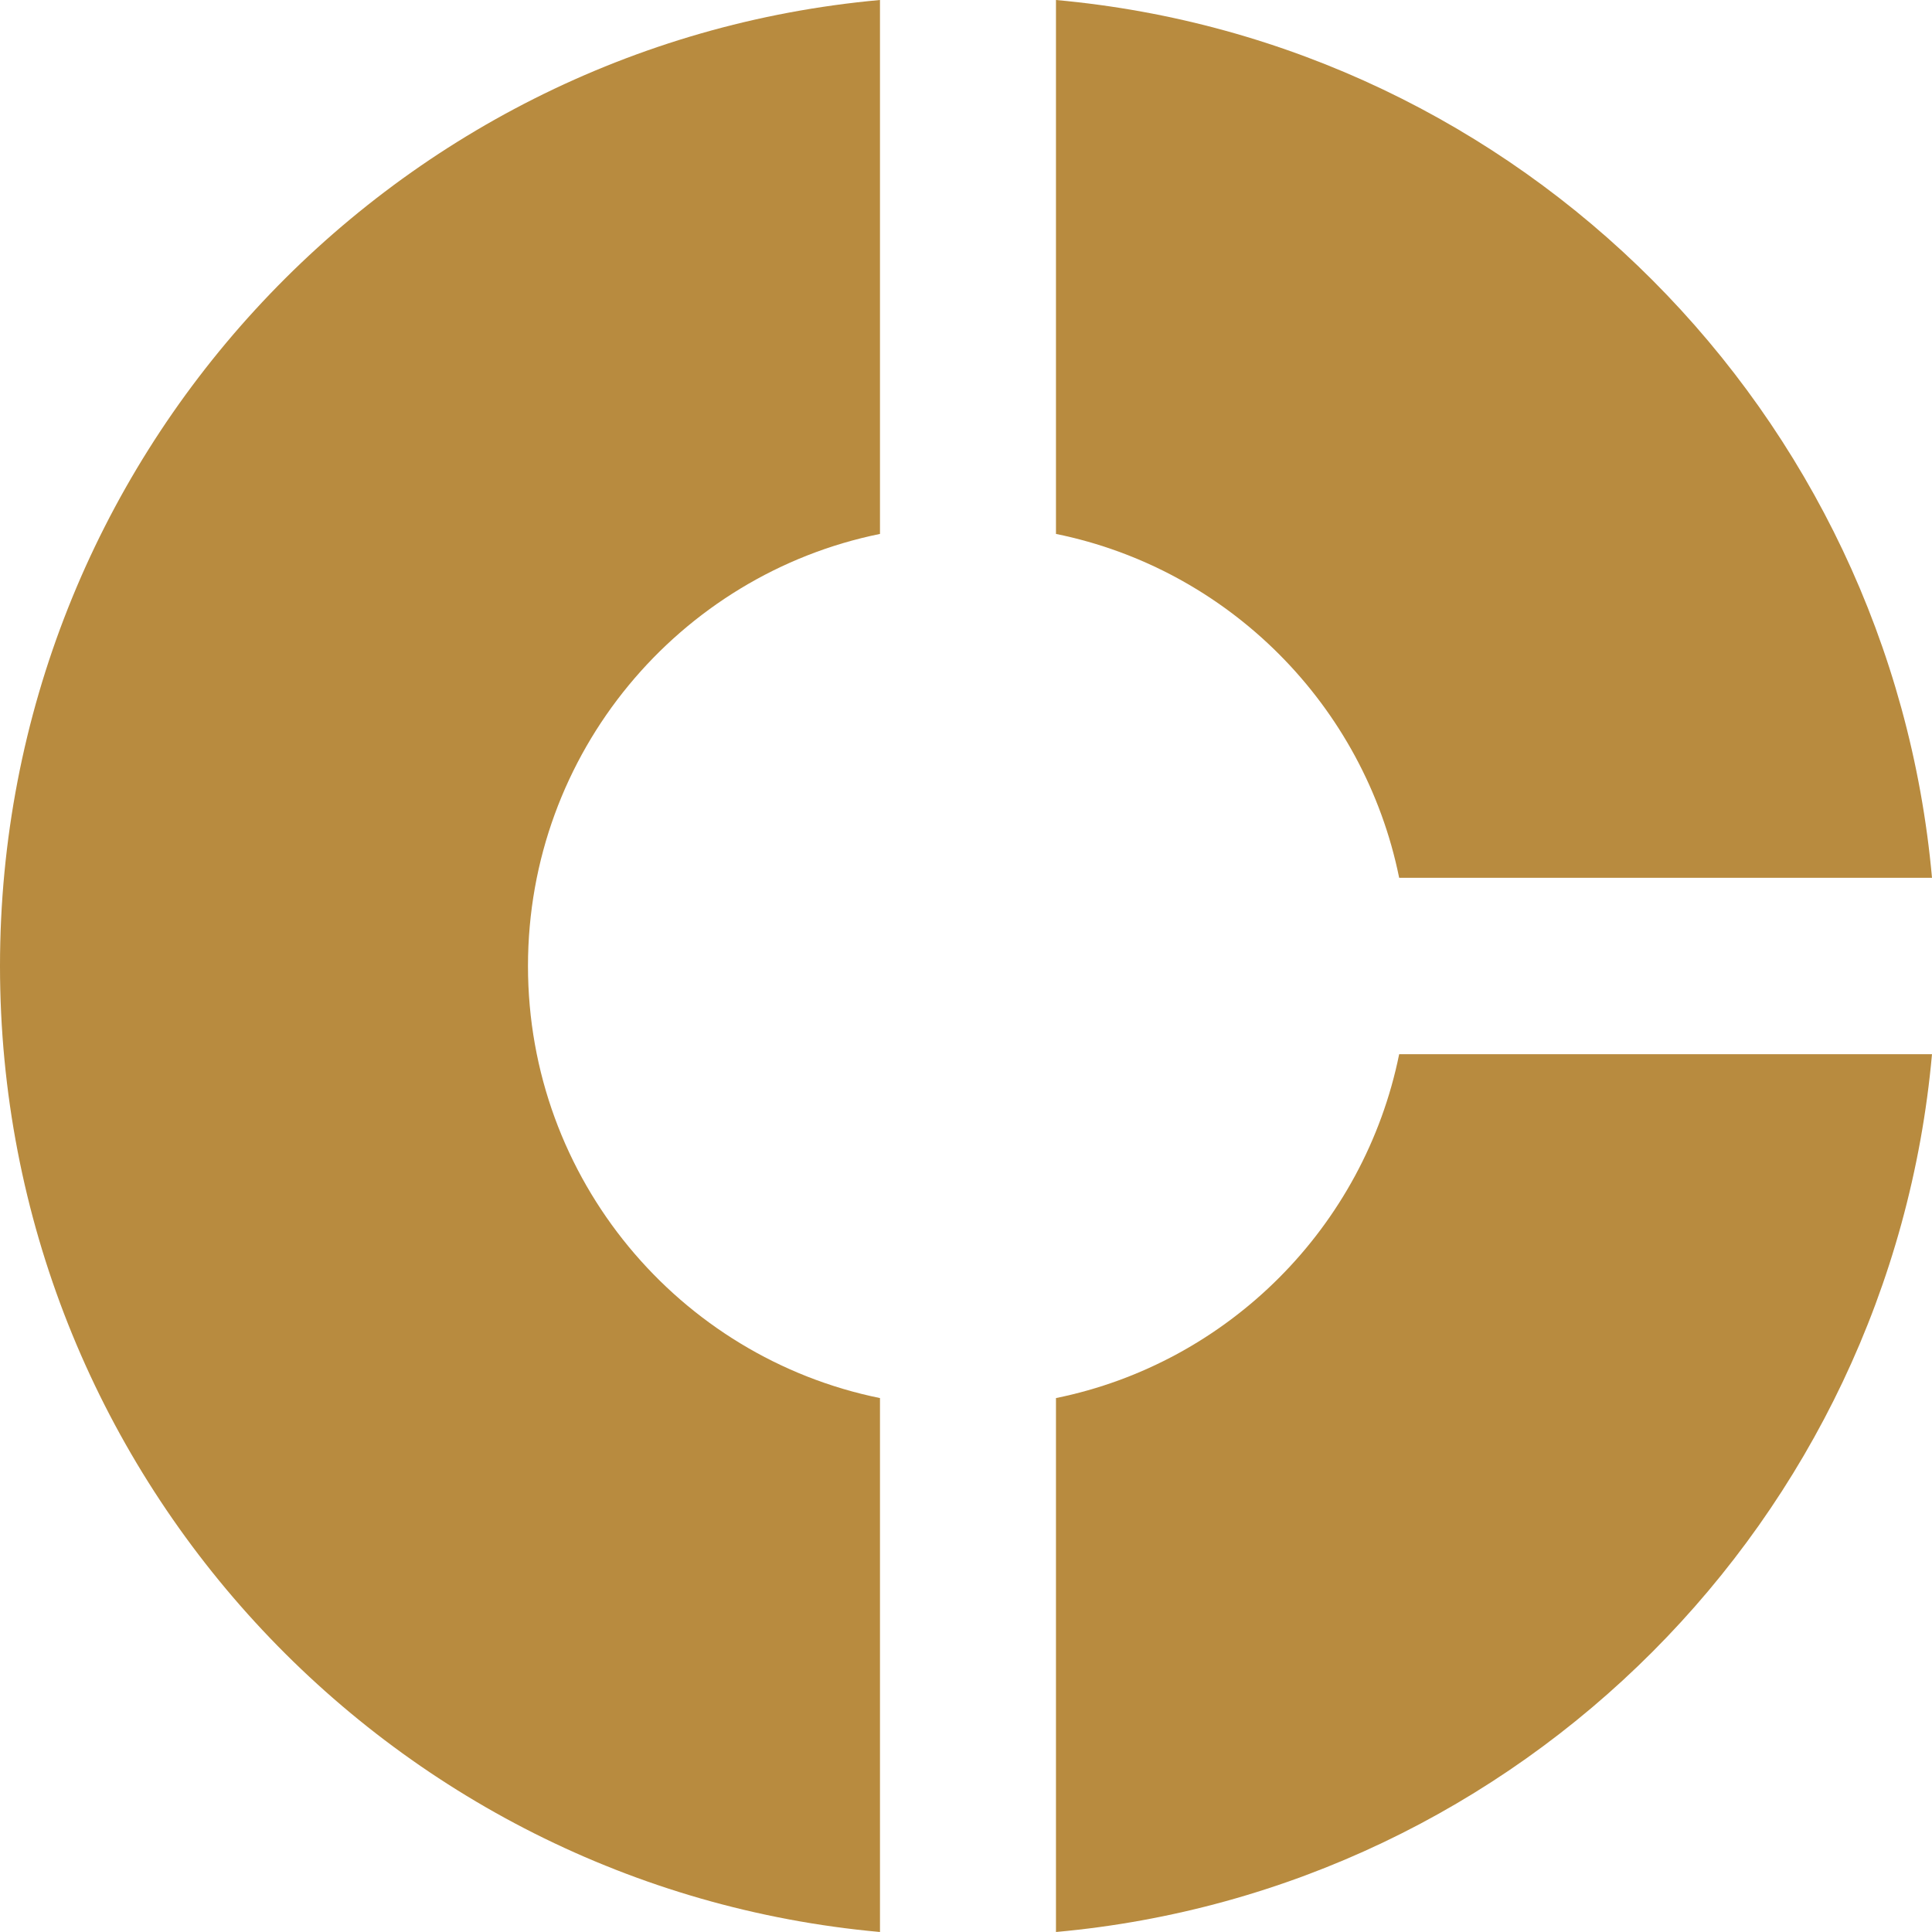
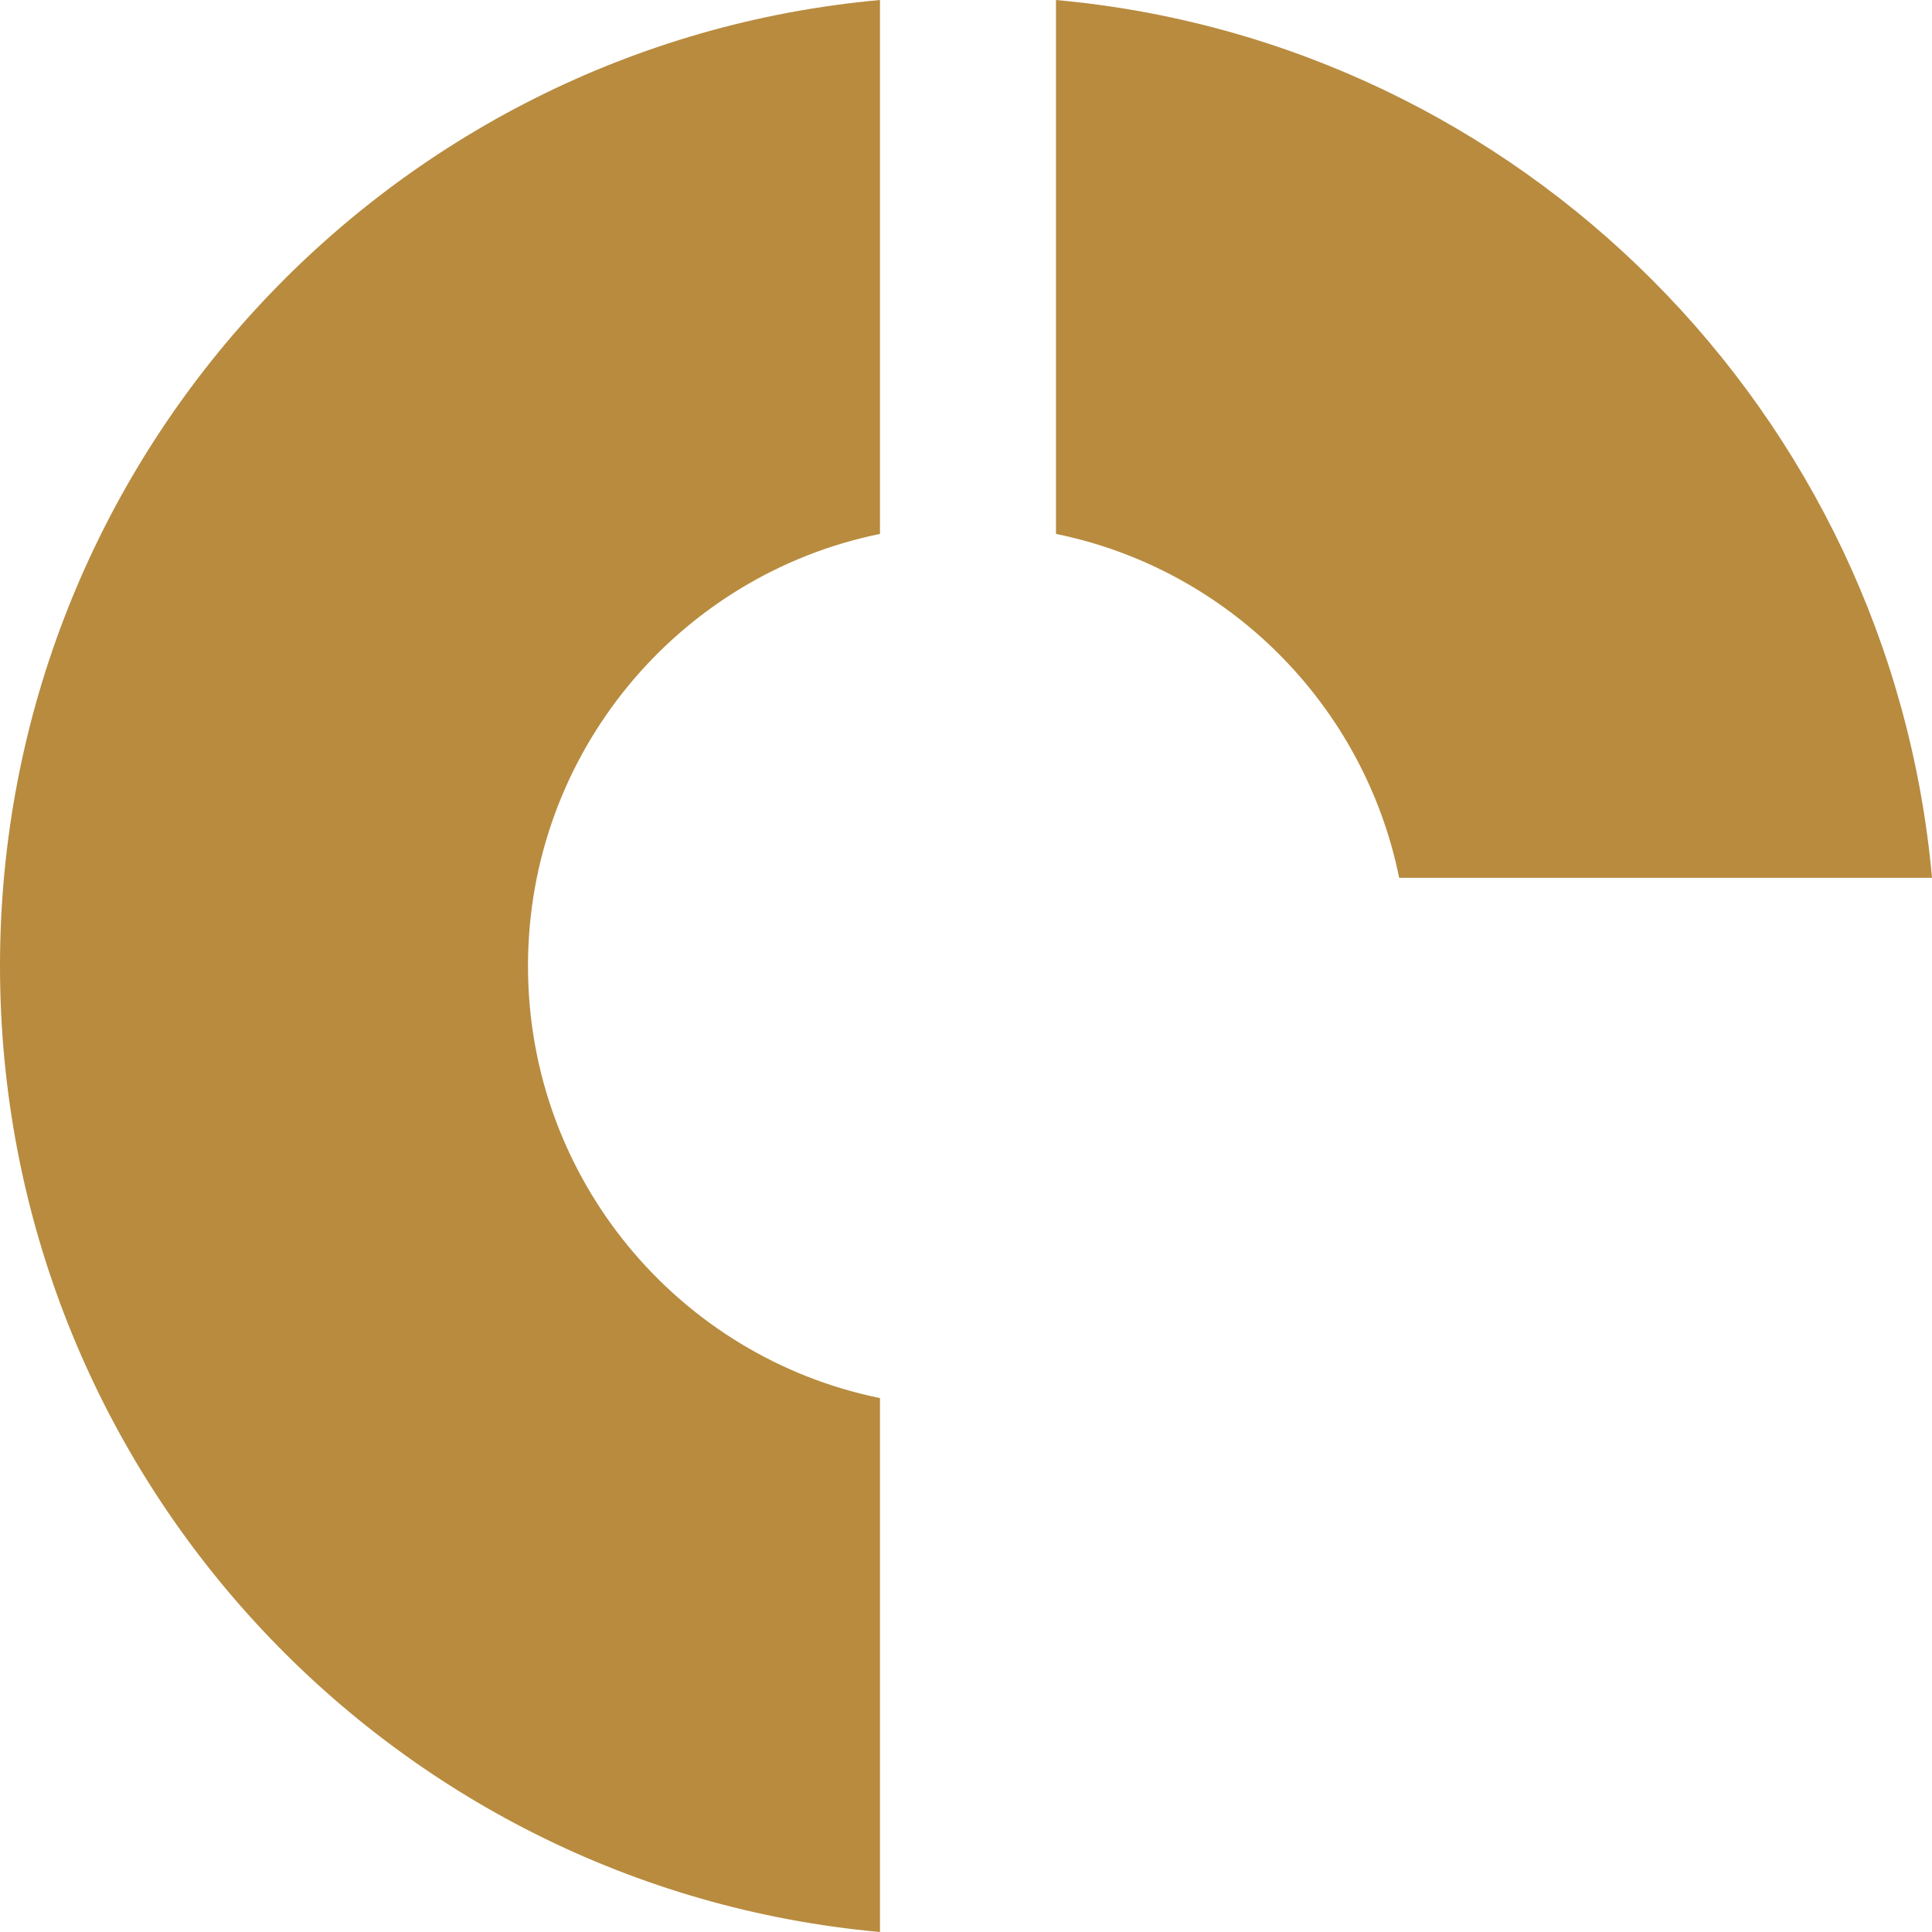
<svg xmlns="http://www.w3.org/2000/svg" width="67" height="67" viewBox="0 0 67 67" fill="none">
-   <path d="M30.517 48.484V67C13.408 65.455 0 51.047 0 33.5C0 15.954 13.408 1.545 30.517 0V18.516C23.552 19.933 18.31 26.103 18.31 33.5C18.31 40.897 23.552 47.067 30.517 48.484Z" fill="#b88b3f" />
+   <path d="M30.517 48.484V67C13.408 65.455 0 51.047 0 33.5C0 15.954 13.408 1.545 30.517 0V18.516C23.552 19.933 18.31 26.103 18.31 33.5C18.31 40.897 23.552 47.067 30.517 48.484" fill="#b88b3f" />
  <path d="M36.62 18.516V0C52.724 1.454 65.549 14.305 67 30.442H48.522C47.308 24.451 42.599 19.732 36.62 18.516Z" fill="#b88b3f" />
-   <path d="M48.522 36.558C47.308 42.549 42.599 47.268 36.62 48.484V67C52.724 65.546 65.549 52.695 67 36.558H48.522Z" fill="#b88b3f" />
</svg>